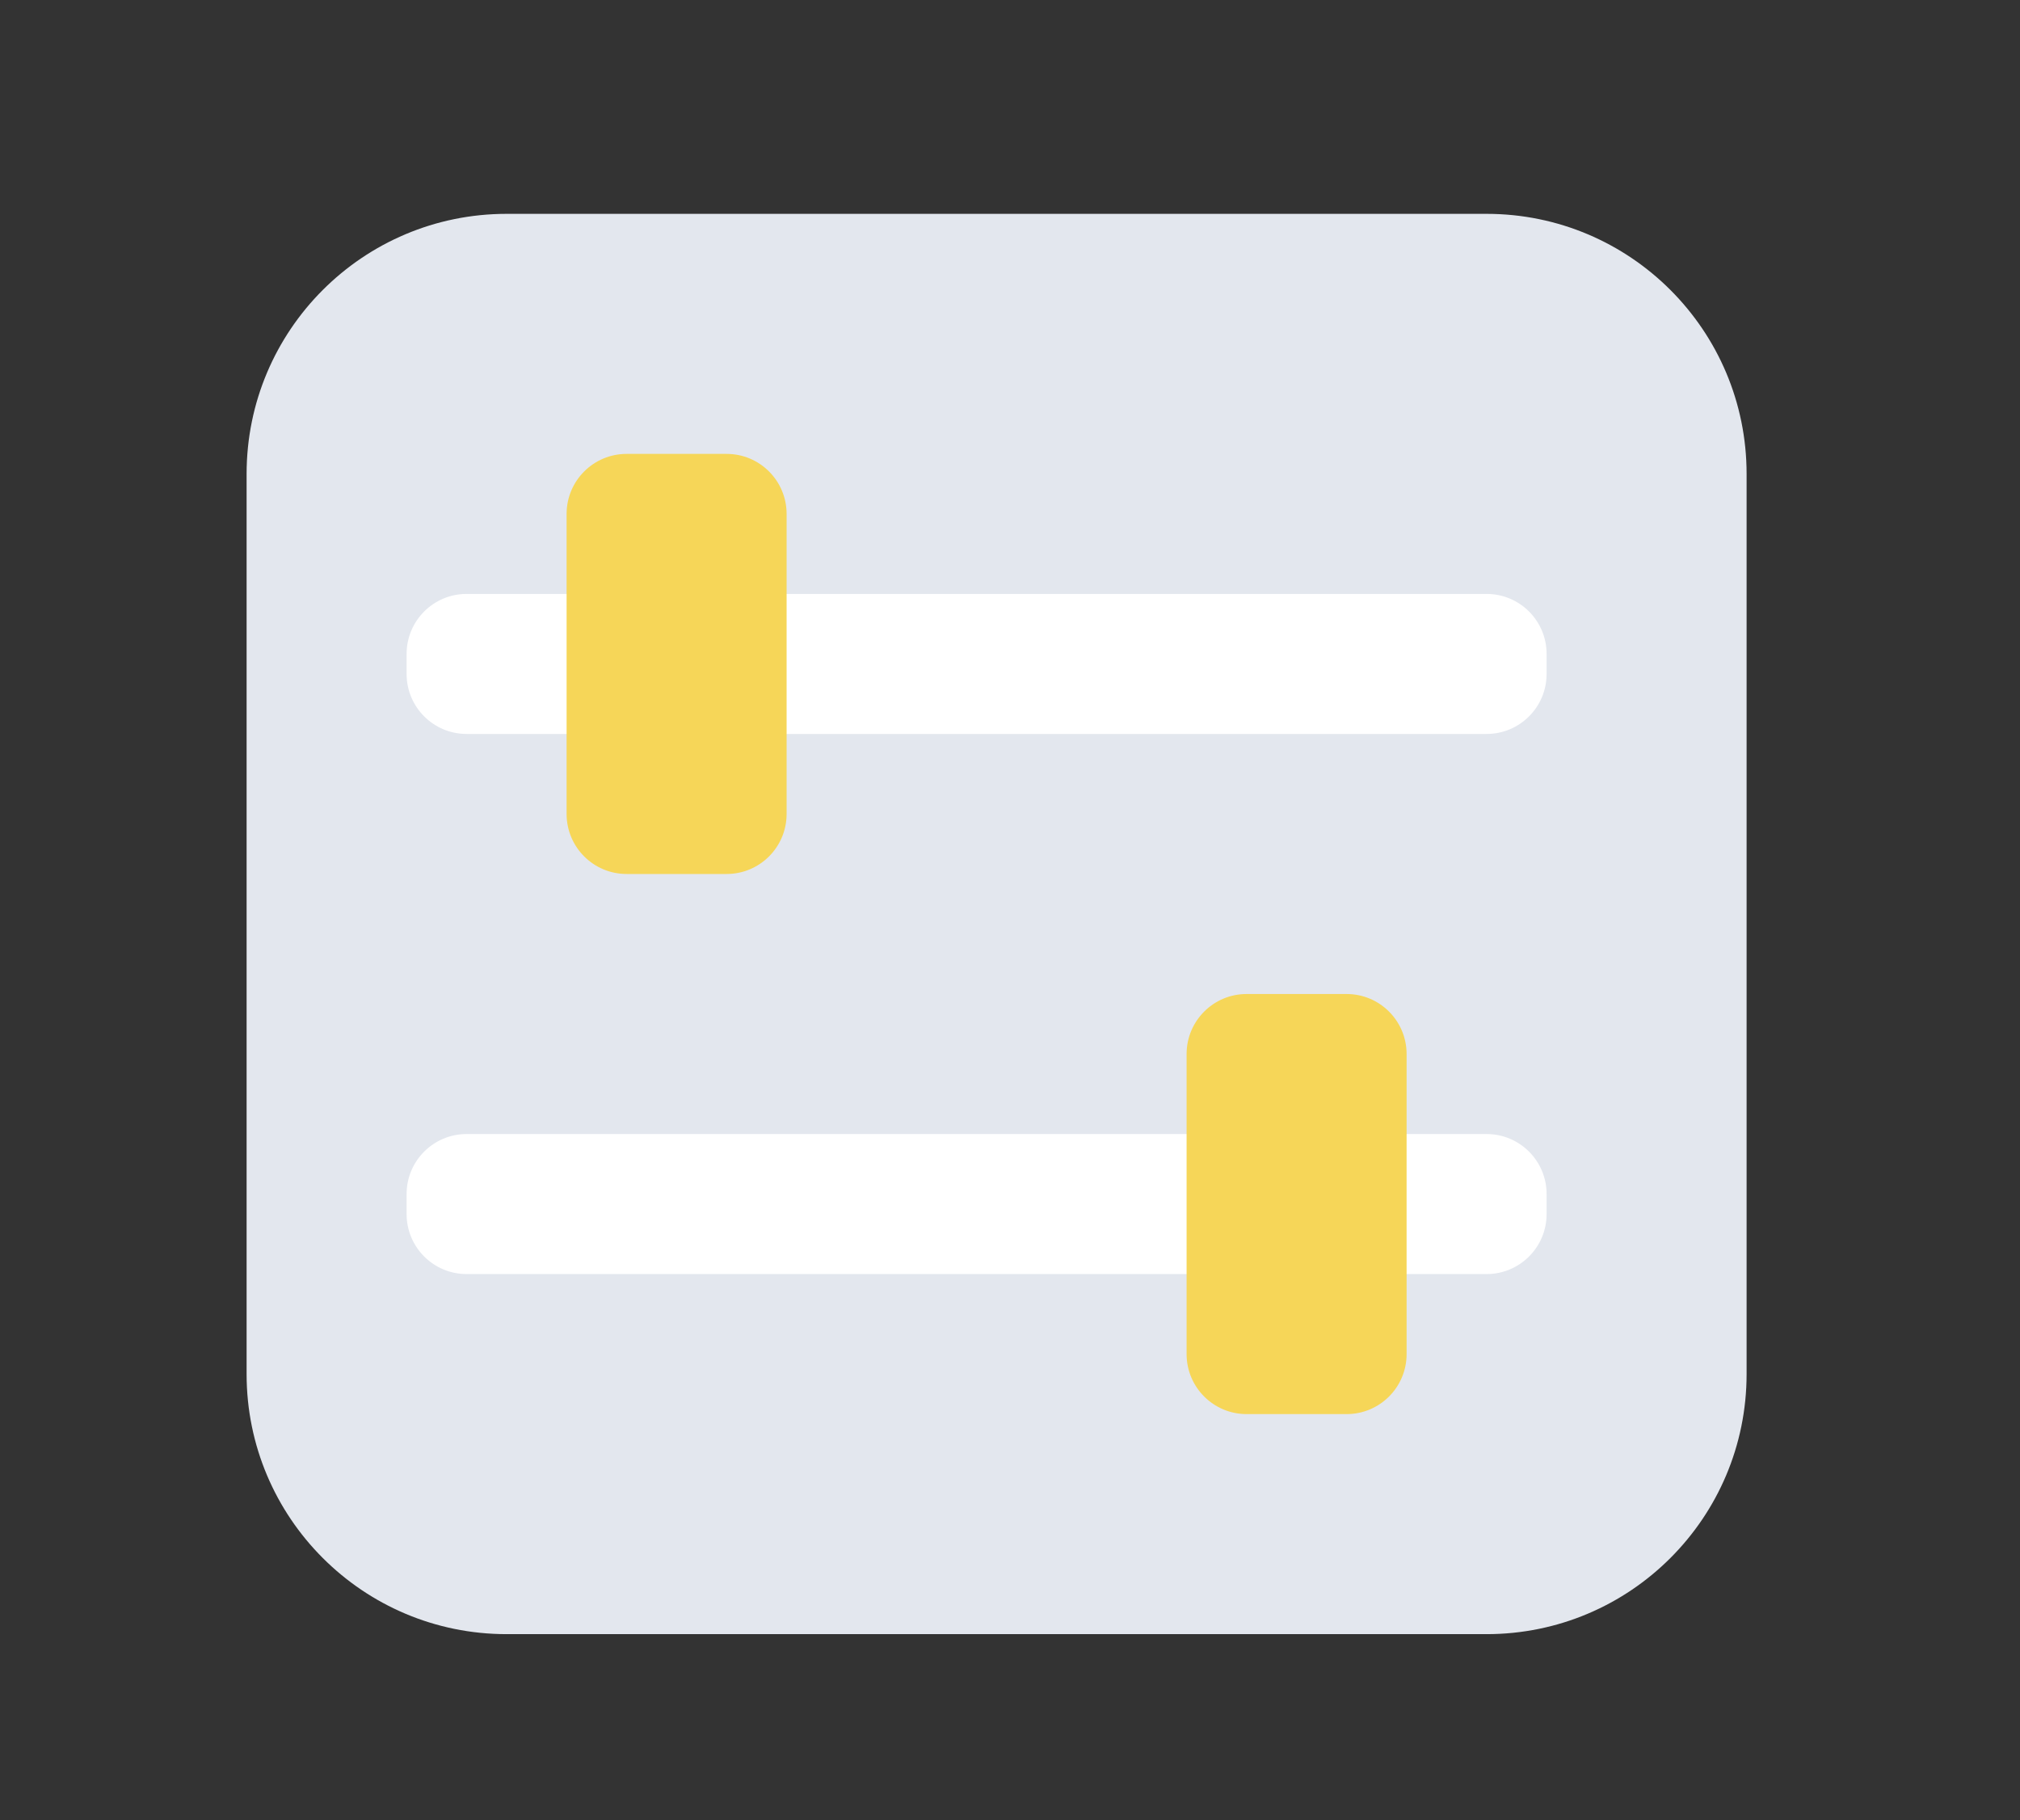
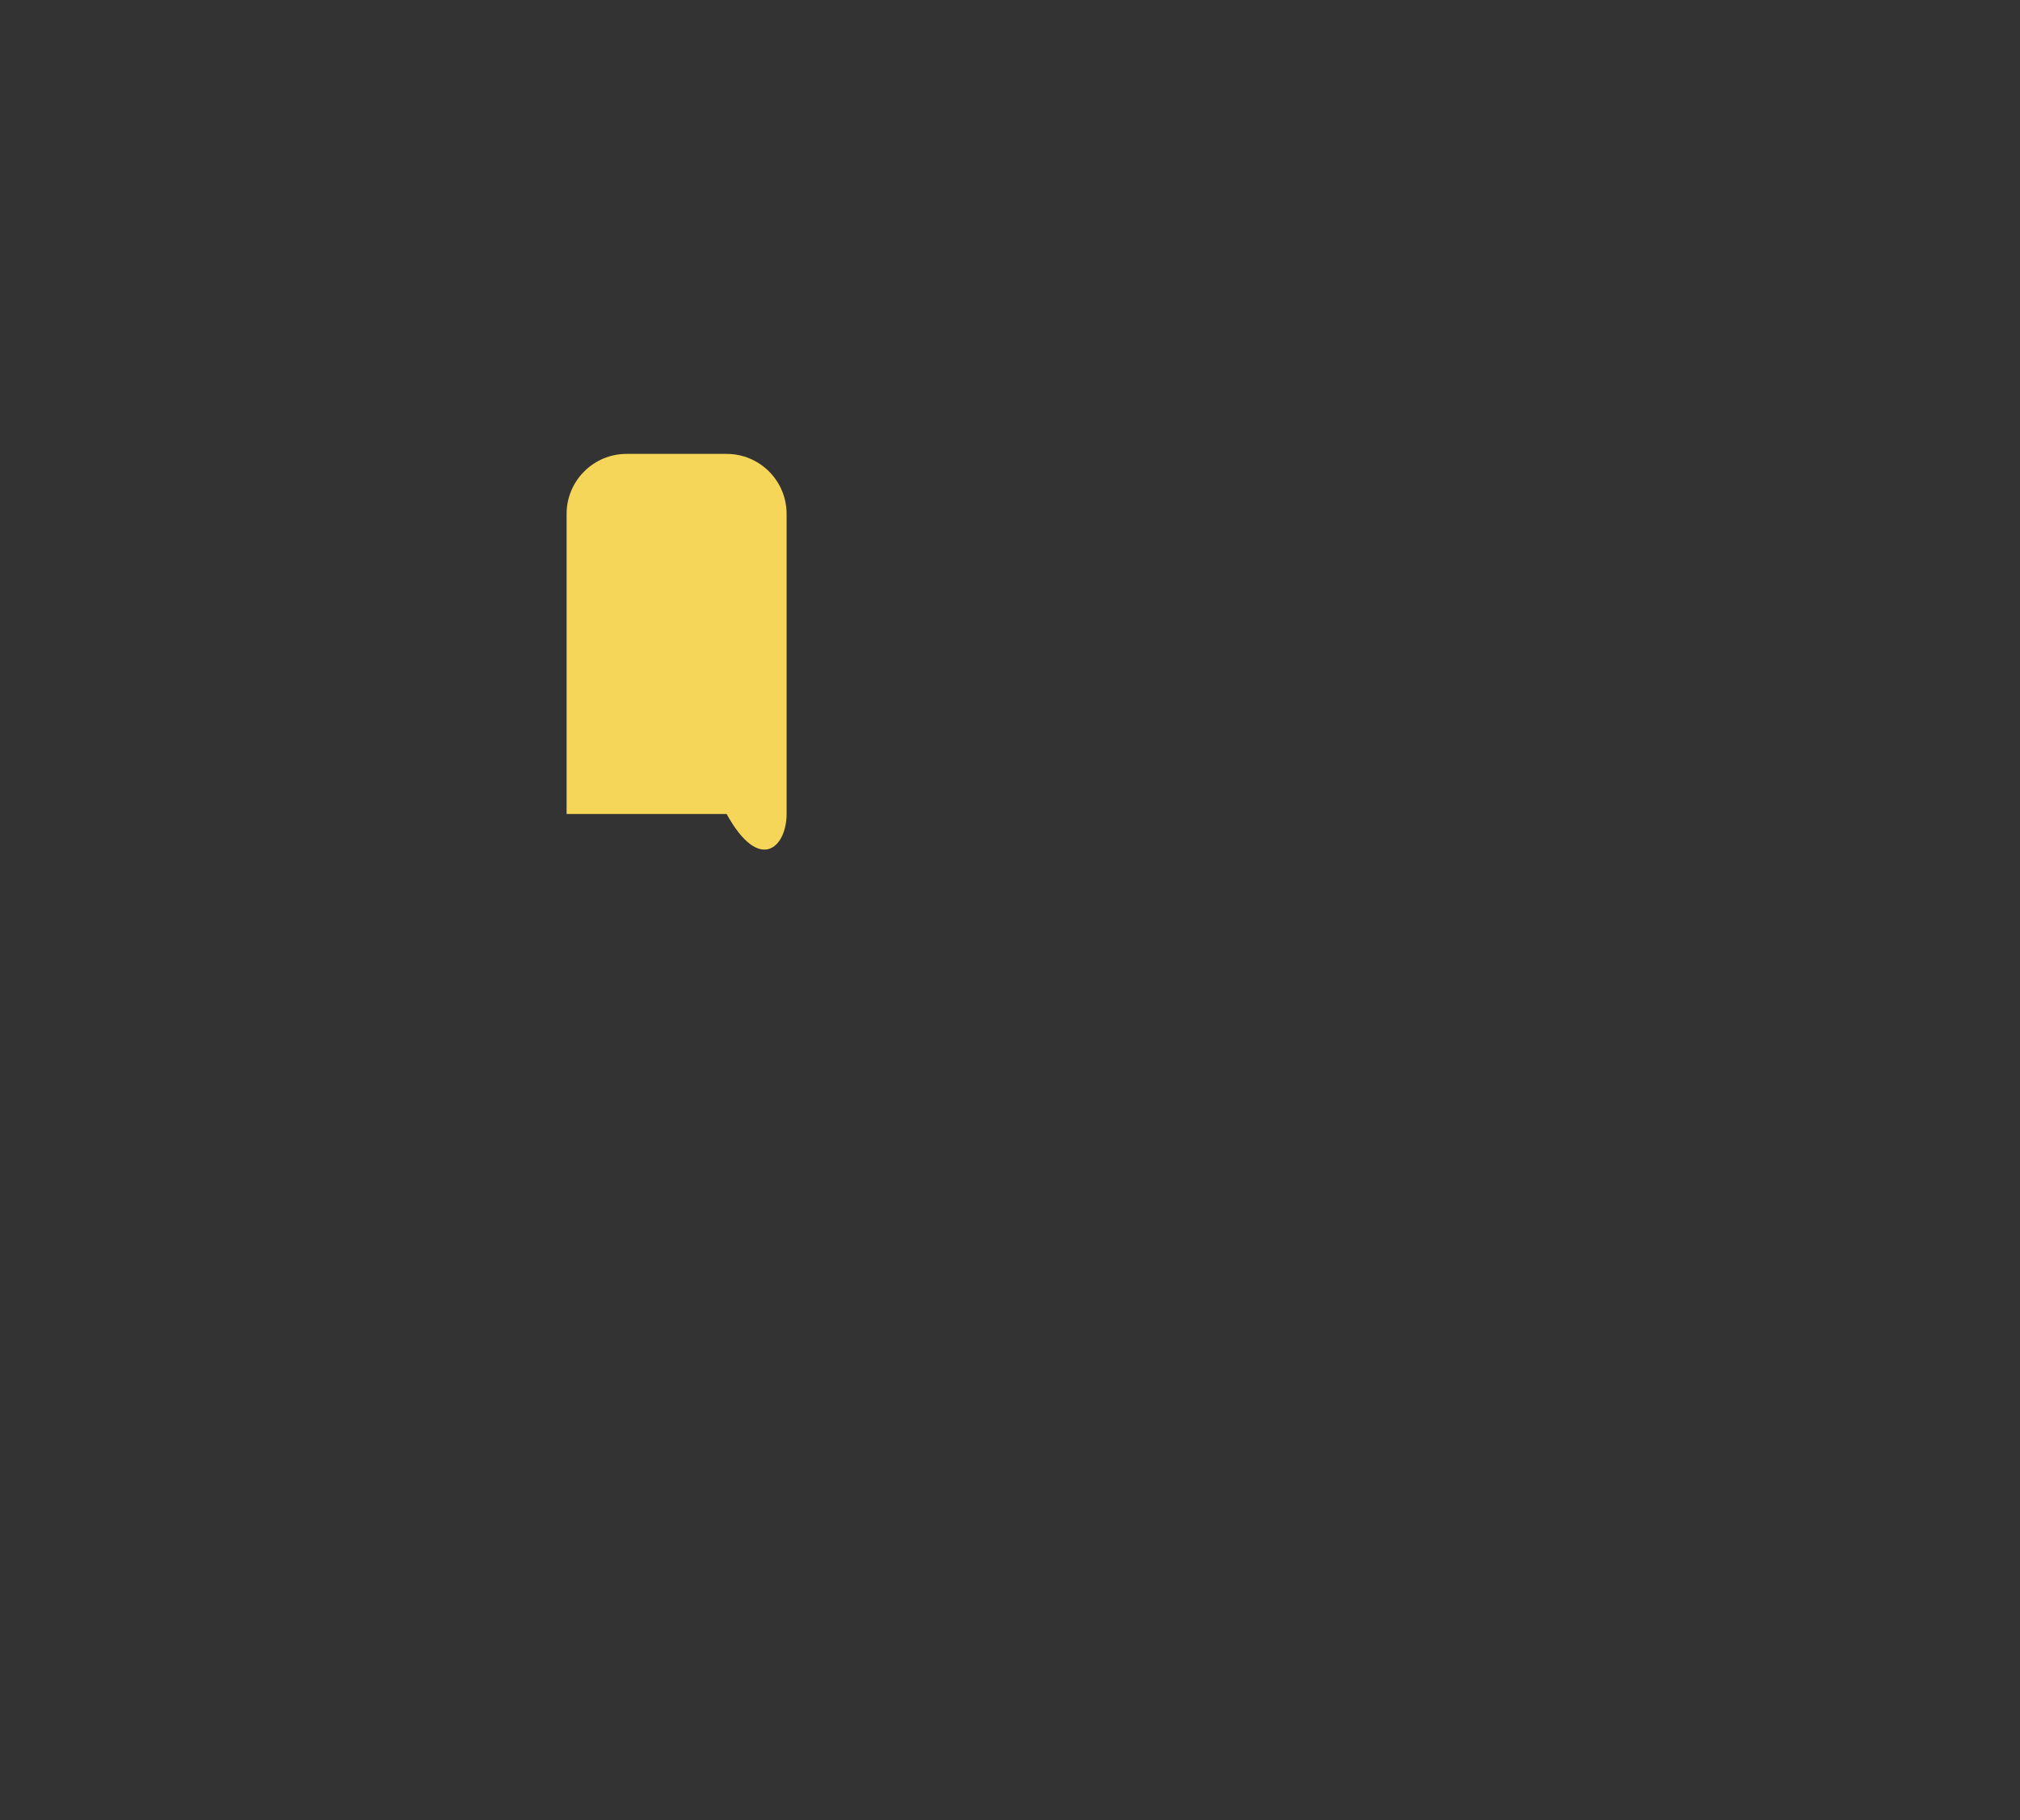
<svg xmlns="http://www.w3.org/2000/svg" width="101" height="91" viewBox="0 0 101 91" fill="none">
  <rect x="0" y="0" width="101" height="91" fill="#333333" stroke="none" />
  <g clip-path="url(#clip0_1_118)">
-     <path d="M74.33 10.69H25.33C18.15 10.69 12.33 16.51 12.33 23.69V68.69C12.33 75.87 18.15 81.69 25.33 81.69H74.33C81.51 81.69 87.33 75.87 87.33 68.69V23.69C87.33 16.51 81.51 10.69 74.33 10.69Z" fill="#E3E7EE" />
-     <path d="M74.33 56.69H23.33C21.673 56.69 20.33 58.033 20.33 59.69V60.69C20.33 62.347 21.673 63.69 23.33 63.69H74.33C75.987 63.69 77.33 62.347 77.33 60.69V59.69C77.33 58.033 75.987 56.69 74.33 56.69Z" fill="white" />
-     <path d="M74.33 29.69H23.33C21.673 29.69 20.33 31.033 20.33 32.69V33.69C20.33 35.347 21.673 36.69 23.33 36.69H74.33C75.987 36.69 77.33 35.347 77.33 33.69V32.69C77.33 31.033 75.987 29.69 74.33 29.69Z" fill="white" />
-     <path d="M36.33 22.69H31.33C29.673 22.69 28.33 24.033 28.33 25.69V40.69C28.33 42.347 29.673 43.69 31.33 43.69H36.33C37.987 43.69 39.33 42.347 39.33 40.69V25.69C39.33 24.033 37.987 22.69 36.33 22.69Z" fill="#F6D658" />
-     <path d="M67.33 49.69H62.33C60.673 49.69 59.33 51.033 59.33 52.69V67.69C59.33 69.347 60.673 70.69 62.33 70.69H67.33C68.987 70.69 70.33 69.347 70.33 67.69V52.69C70.33 51.033 68.987 49.69 67.33 49.69Z" fill="#F6D658" />
+     <path d="M36.33 22.69H31.33C29.673 22.69 28.33 24.033 28.33 25.69V40.69H36.33C37.987 43.69 39.33 42.347 39.33 40.69V25.69C39.33 24.033 37.987 22.69 36.33 22.69Z" fill="#F6D658" />
  </g>
  <defs>
    <clipPath id="clip0_1_118">
      <rect width="100" height="90" fill="white" transform="translate(0.33 0.69)" />
    </clipPath>
  </defs>
</svg>